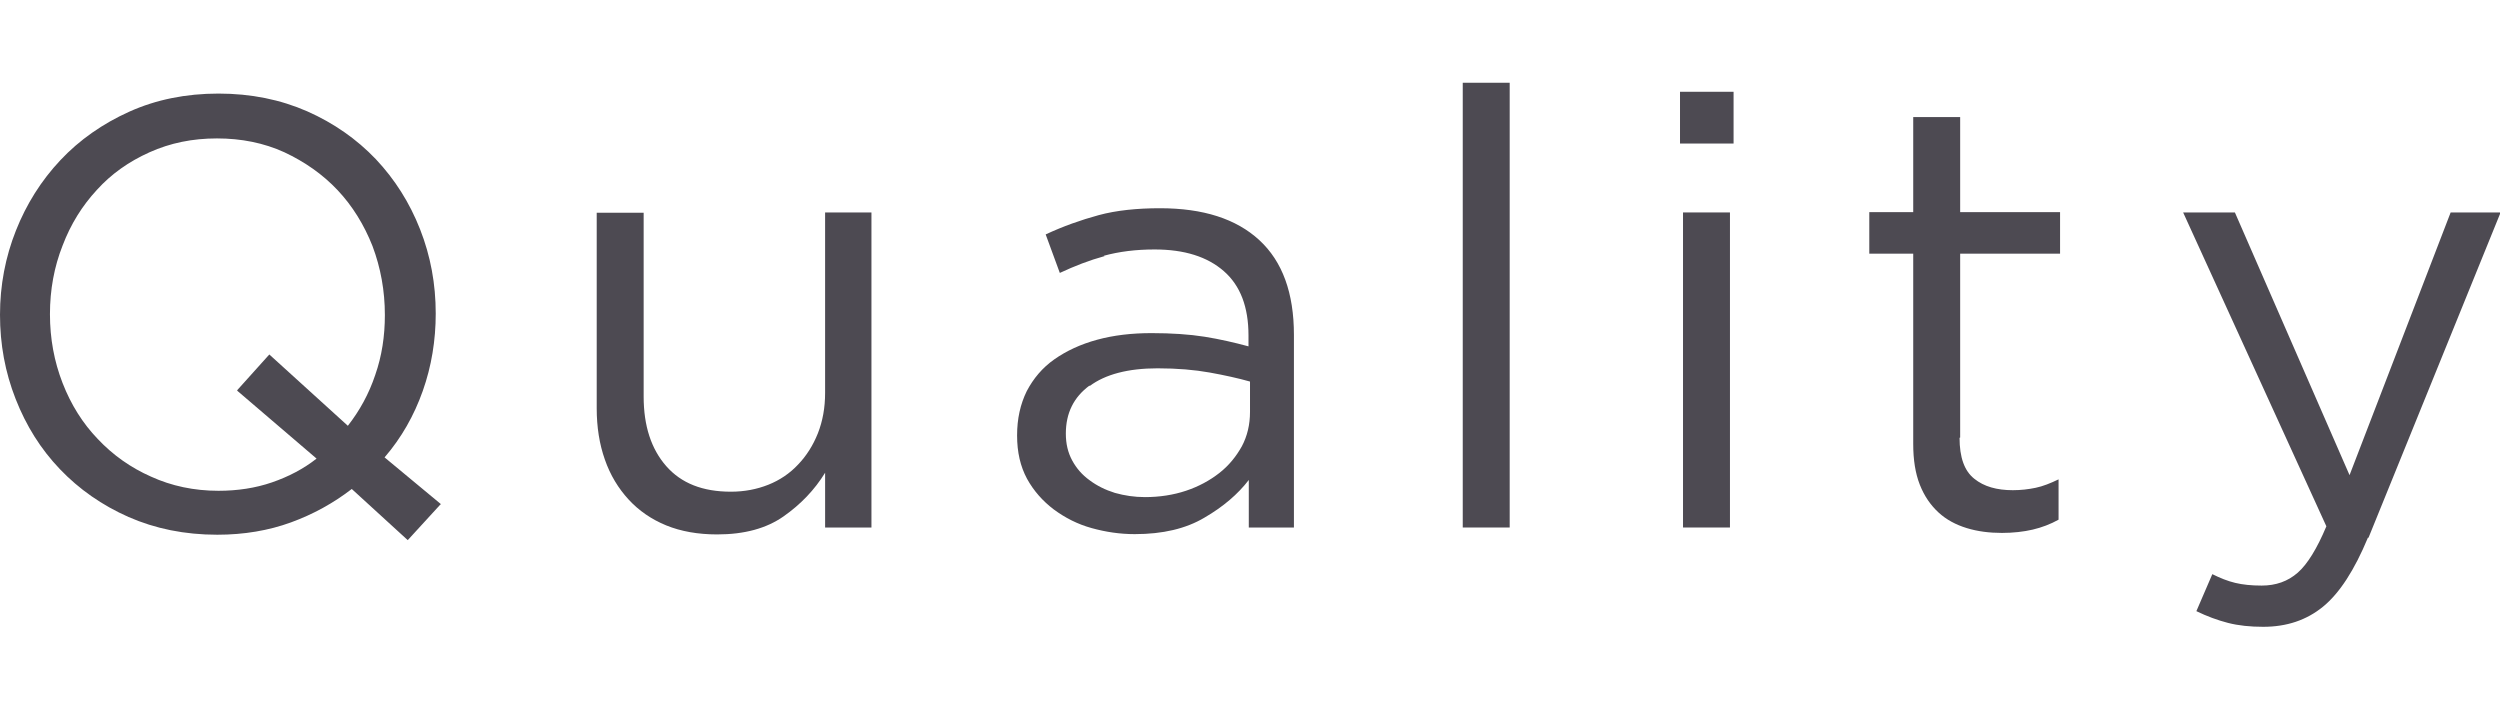
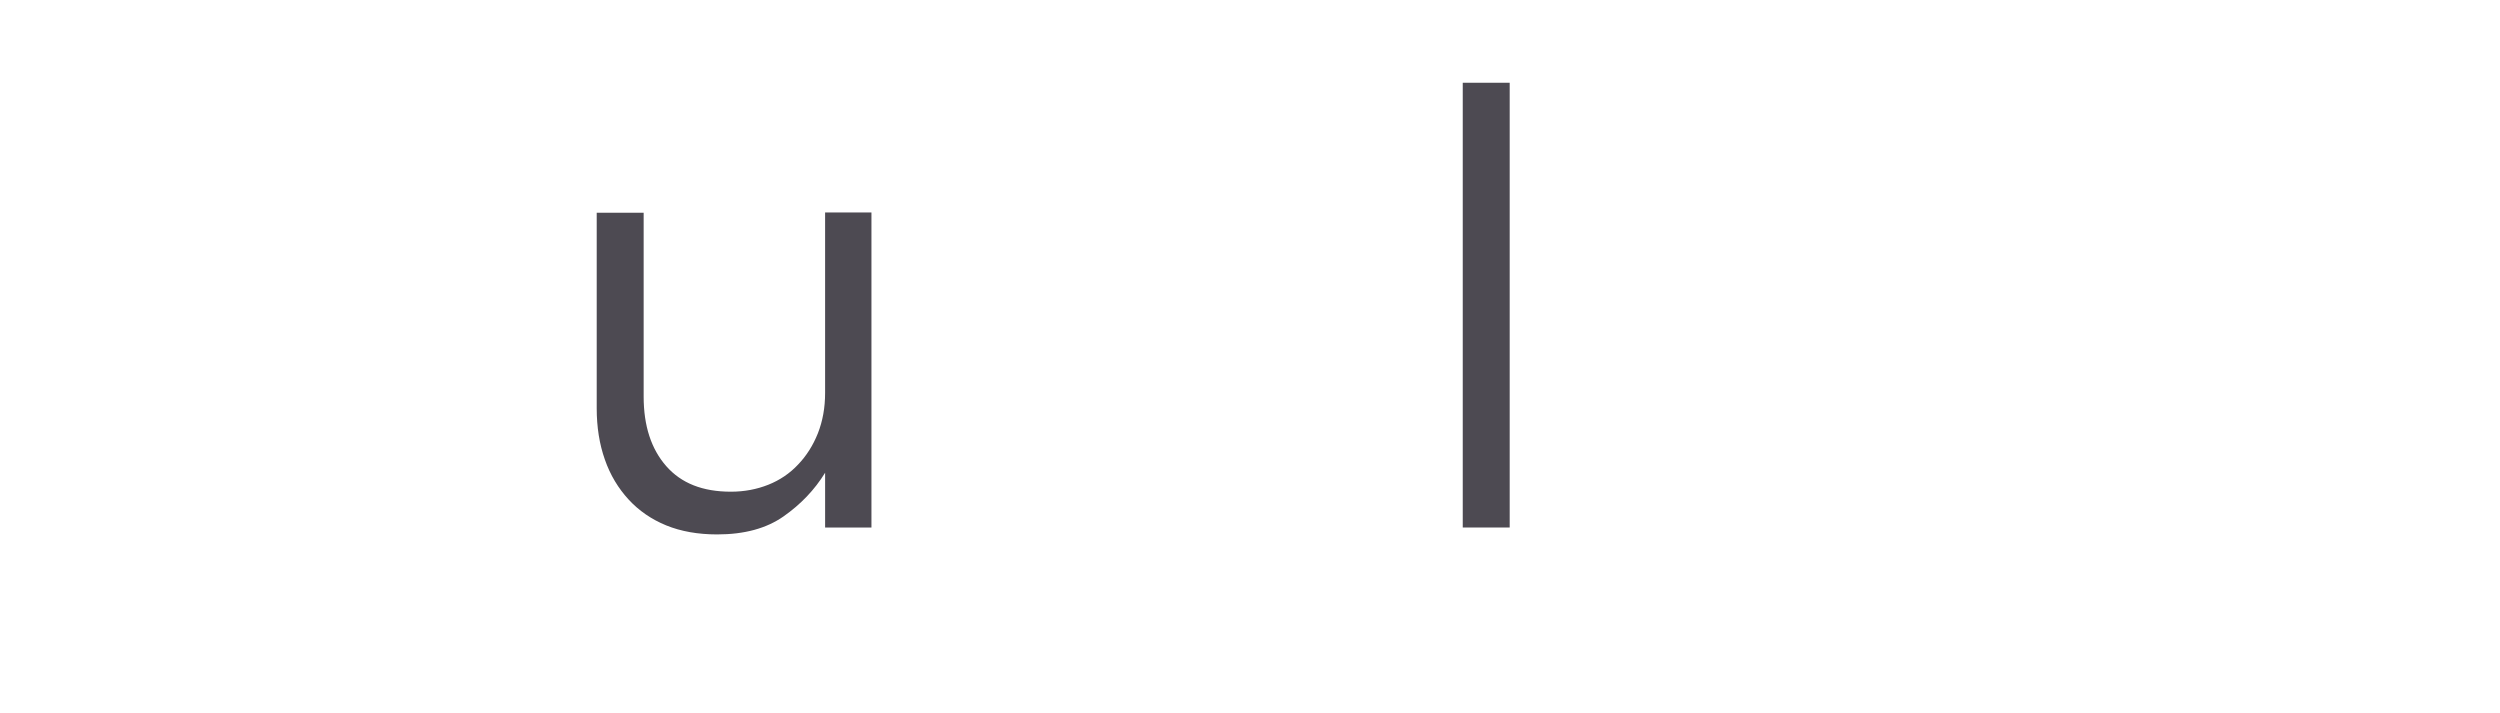
<svg xmlns="http://www.w3.org/2000/svg" id="_レイヤー_1" data-name="レイヤー 1" viewBox="0 0 83.08 23.69">
  <defs>
    <style>
      .cls-1 {
        fill: #4d4a52;
        stroke-width: 0px;
      }
    </style>
  </defs>
-   <path class="cls-1" d="M14.64,16.76l-1.09,1.19-1.86-1.7c-.61.47-1.28.84-2.02,1.11s-1.56.41-2.45.41c-1.08,0-2.06-.2-2.95-.59-.88-.39-1.64-.92-2.28-1.59s-1.12-1.44-1.47-2.33-.52-1.82-.52-2.8.18-1.92.53-2.8c.35-.88.84-1.66,1.48-2.34.63-.67,1.4-1.21,2.29-1.61.89-.4,1.88-.6,2.96-.6s2.06.2,2.95.59c.88.39,1.64.92,2.28,1.59.63.67,1.12,1.44,1.47,2.33s.52,1.82.52,2.8c0,.89-.14,1.75-.43,2.57s-.71,1.56-1.27,2.21l1.88,1.56ZM7.88,12.97l1.07-1.19,2.61,2.37c.39-.5.7-1.06.91-1.69.22-.63.32-1.29.32-1.99,0-.81-.14-1.57-.41-2.29-.28-.71-.67-1.34-1.16-1.86-.5-.53-1.09-.94-1.77-1.26-.68-.31-1.43-.46-2.24-.46s-1.55.15-2.24.46-1.27.72-1.75,1.25c-.49.53-.87,1.14-1.14,1.85-.28.71-.42,1.47-.42,2.28s.14,1.57.42,2.29c.28.72.67,1.34,1.17,1.86.5.53,1.09.95,1.77,1.25.68.31,1.43.47,2.24.47.63,0,1.23-.09,1.78-.28.55-.19,1.05-.45,1.48-.79l-2.63-2.25Z" />
  <path class="cls-1" d="M27.42,7.06h1.54v10.47h-1.54v-1.82c-.35.57-.81,1.05-1.38,1.45-.57.4-1.3.6-2.21.6-.63,0-1.2-.1-1.69-.3s-.91-.49-1.25-.86-.61-.81-.79-1.33c-.18-.51-.27-1.08-.27-1.7v-6.5h1.56v6.11c0,.97.25,1.74.75,2.31.5.57,1.21.85,2.15.85.45,0,.86-.08,1.24-.23.38-.15.72-.38.99-.67.28-.29.5-.64.66-1.04.16-.41.24-.85.24-1.34v-5.99Z" />
-   <path class="cls-1" d="M36.71,8.51c-.51.14-1,.33-1.49.56l-.47-1.28c.58-.27,1.17-.48,1.76-.64s1.28-.23,2.04-.23c1.43,0,2.53.35,3.3,1.06.77.71,1.15,1.76,1.15,3.15v6.4h-1.5v-1.58c-.36.47-.85.89-1.47,1.25-.62.37-1.39.55-2.32.55-.49,0-.96-.07-1.43-.2s-.88-.34-1.26-.62c-.37-.28-.67-.62-.89-1.02-.22-.41-.33-.88-.33-1.44s.11-1.04.32-1.47c.22-.42.52-.78.92-1.06.4-.28.87-.5,1.42-.65.55-.15,1.15-.22,1.81-.22s1.26.04,1.76.12c.5.08.98.19,1.46.32v-.36c0-.95-.27-1.66-.82-2.14-.55-.48-1.31-.72-2.3-.72-.62,0-1.18.07-1.69.21ZM36.21,12.81c-.53.39-.79.92-.79,1.6,0,.34.07.63.21.89.14.26.33.48.58.66.24.18.52.32.84.42.32.09.65.14,1,.14.48,0,.94-.07,1.36-.21s.79-.34,1.11-.59c.32-.25.56-.55.75-.89.18-.34.27-.72.27-1.14v-1.01c-.39-.11-.84-.21-1.34-.3-.5-.09-1.08-.14-1.73-.14-.98,0-1.74.2-2.26.59Z" />
  <path class="cls-1" d="M48.61,17.53V2.75h1.56v14.78h-1.56Z" />
-   <path class="cls-1" d="M55.83,4.77v-1.72h1.78v1.72h-1.78ZM55.93,17.53V7.06h1.56v10.47h-1.56Z" />
-   <path class="cls-1" d="M65.12,14.55c0,.65.16,1.1.49,1.36.32.26.75.38,1.28.38.27,0,.52-.03.76-.08.24-.05.49-.15.76-.28v1.34c-.27.15-.56.26-.86.33-.3.07-.65.11-1.02.11-.42,0-.81-.05-1.17-.16-.36-.11-.68-.28-.94-.52s-.47-.54-.62-.92-.22-.83-.22-1.36v-6.32h-1.46v-1.38h1.46v-3.16h1.56v3.16h3.32v1.38h-3.32v6.11Z" />
-   <path class="cls-1" d="M78.69,17.87c-.45,1.08-.94,1.84-1.49,2.29s-1.21.67-1.99.67c-.43,0-.82-.04-1.17-.13-.35-.09-.7-.22-1.05-.39l.53-1.23c.26.13.51.23.76.29s.54.09.88.09c.47,0,.87-.14,1.2-.43.32-.28.64-.8.95-1.54l-4.76-10.43h1.72l3.81,8.73,3.36-8.73h1.66l-4.39,10.81Z" />
</svg>